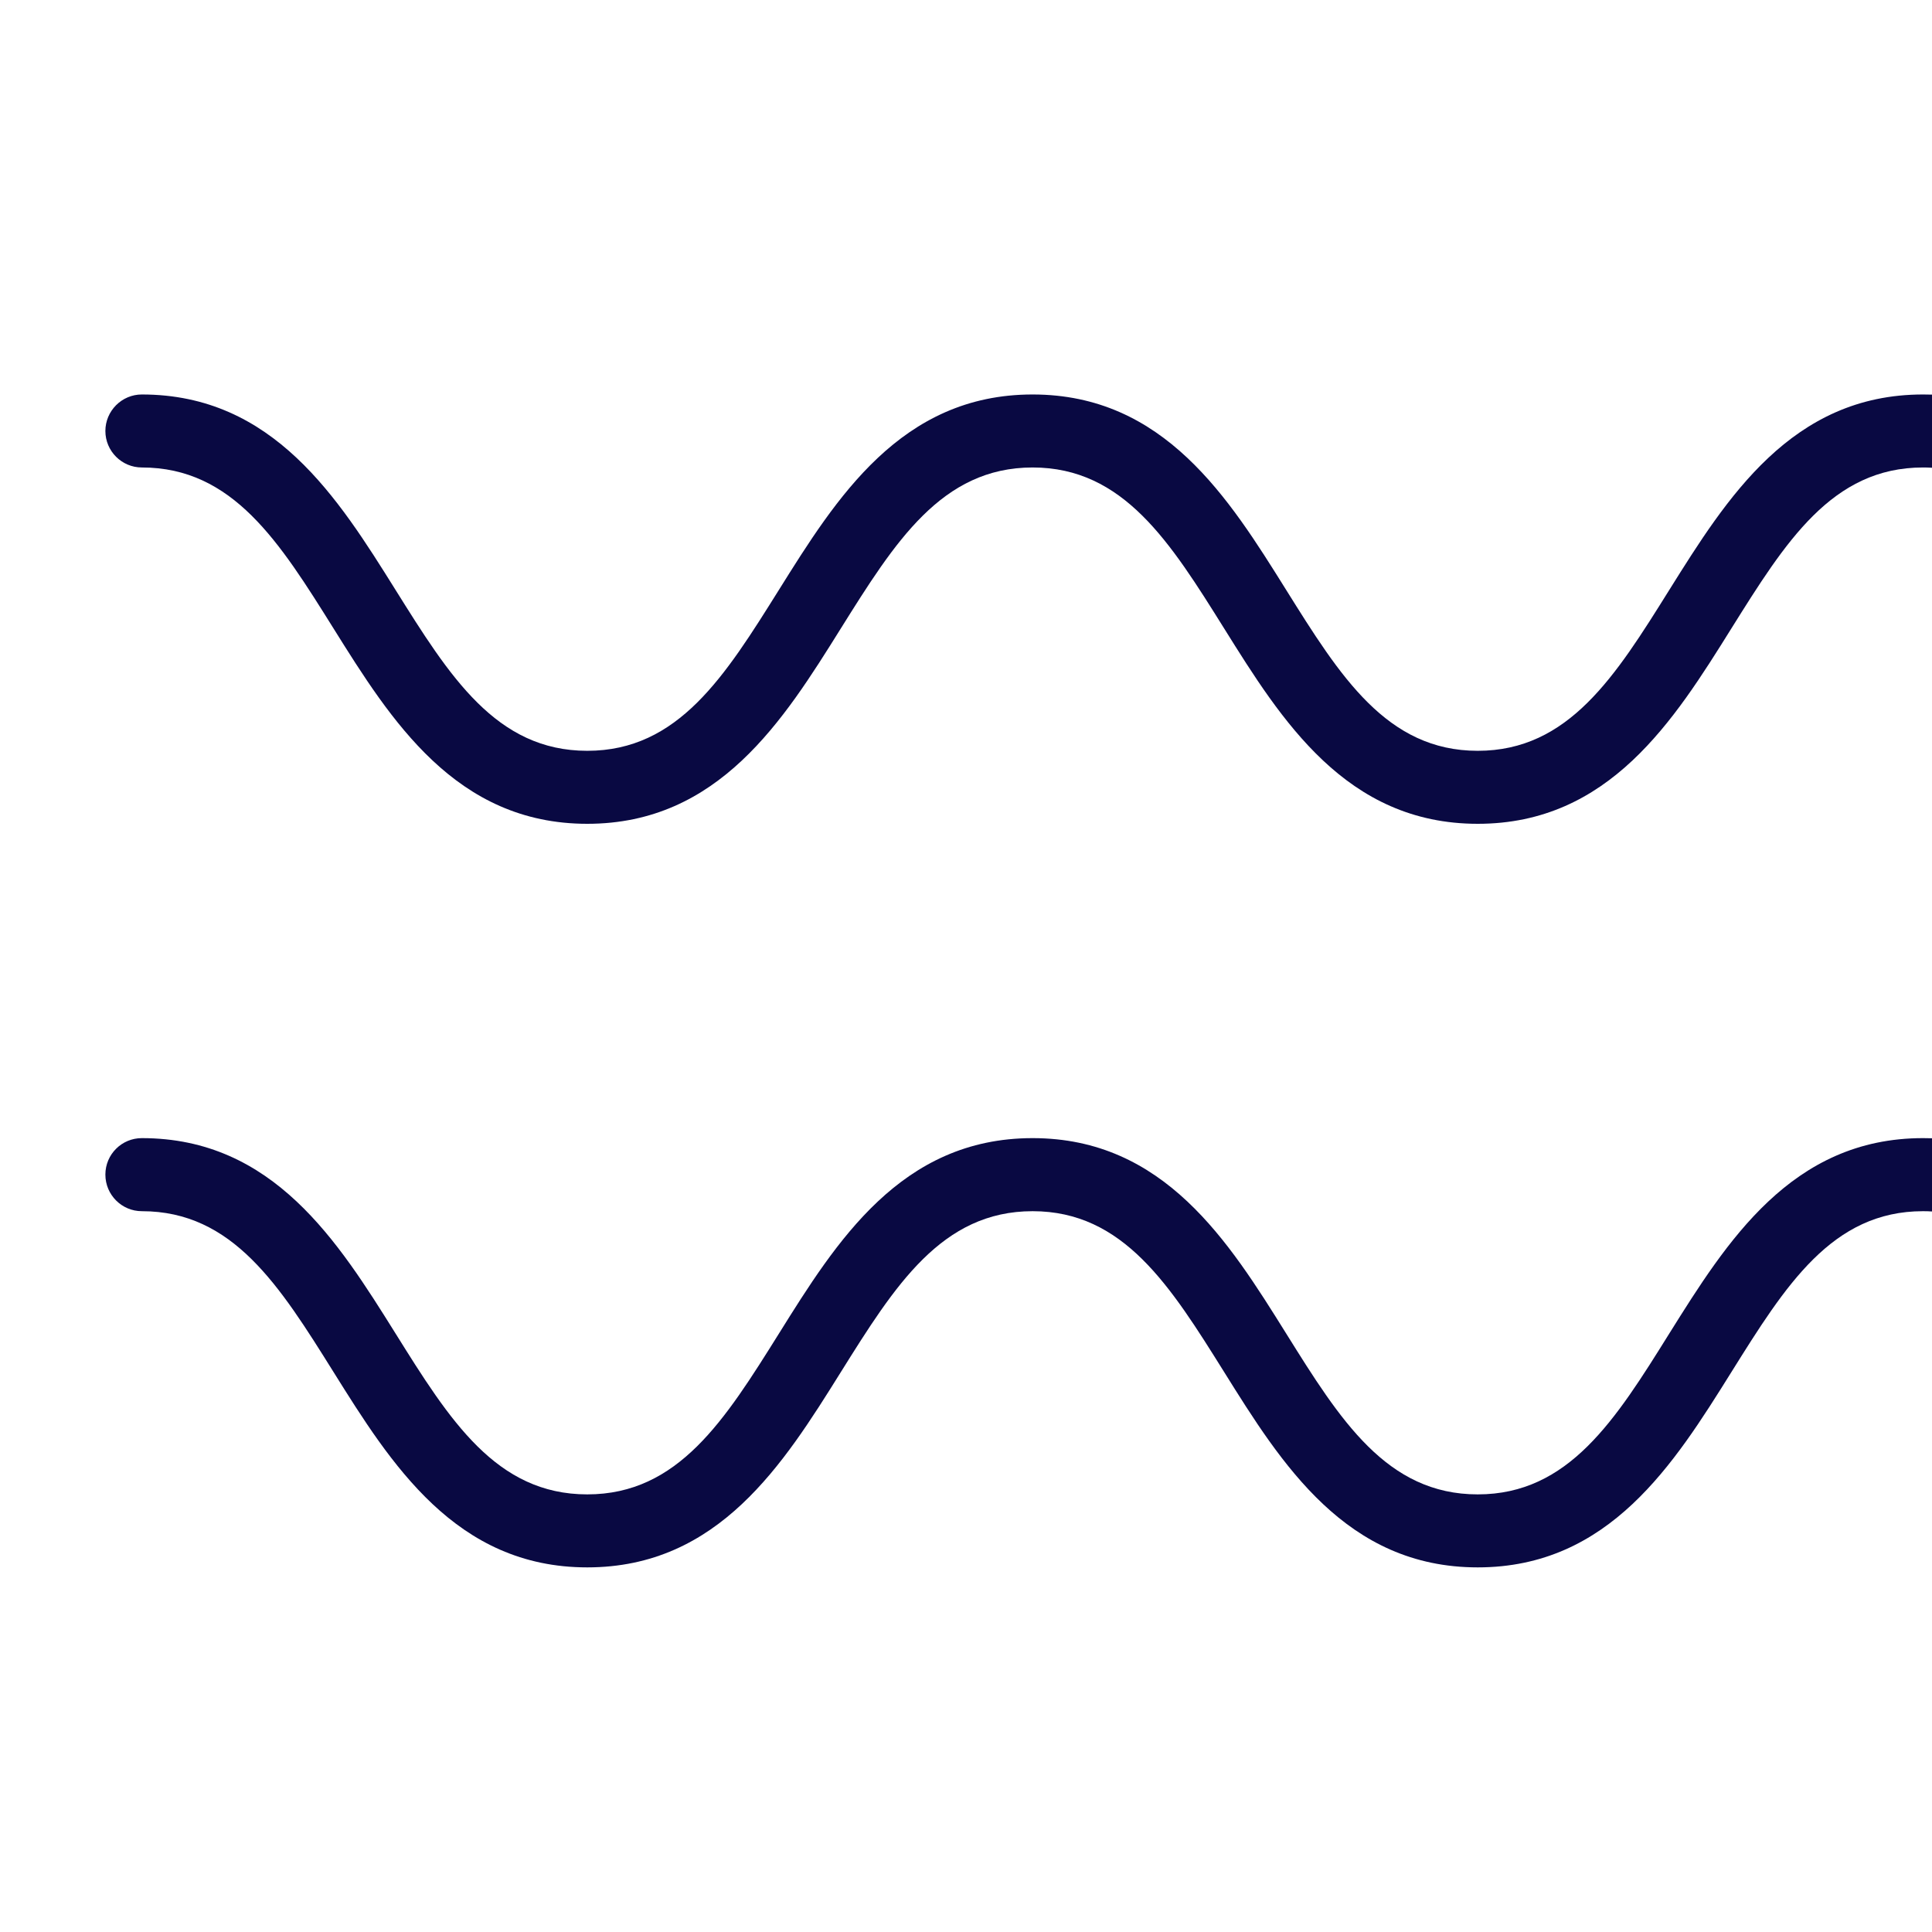
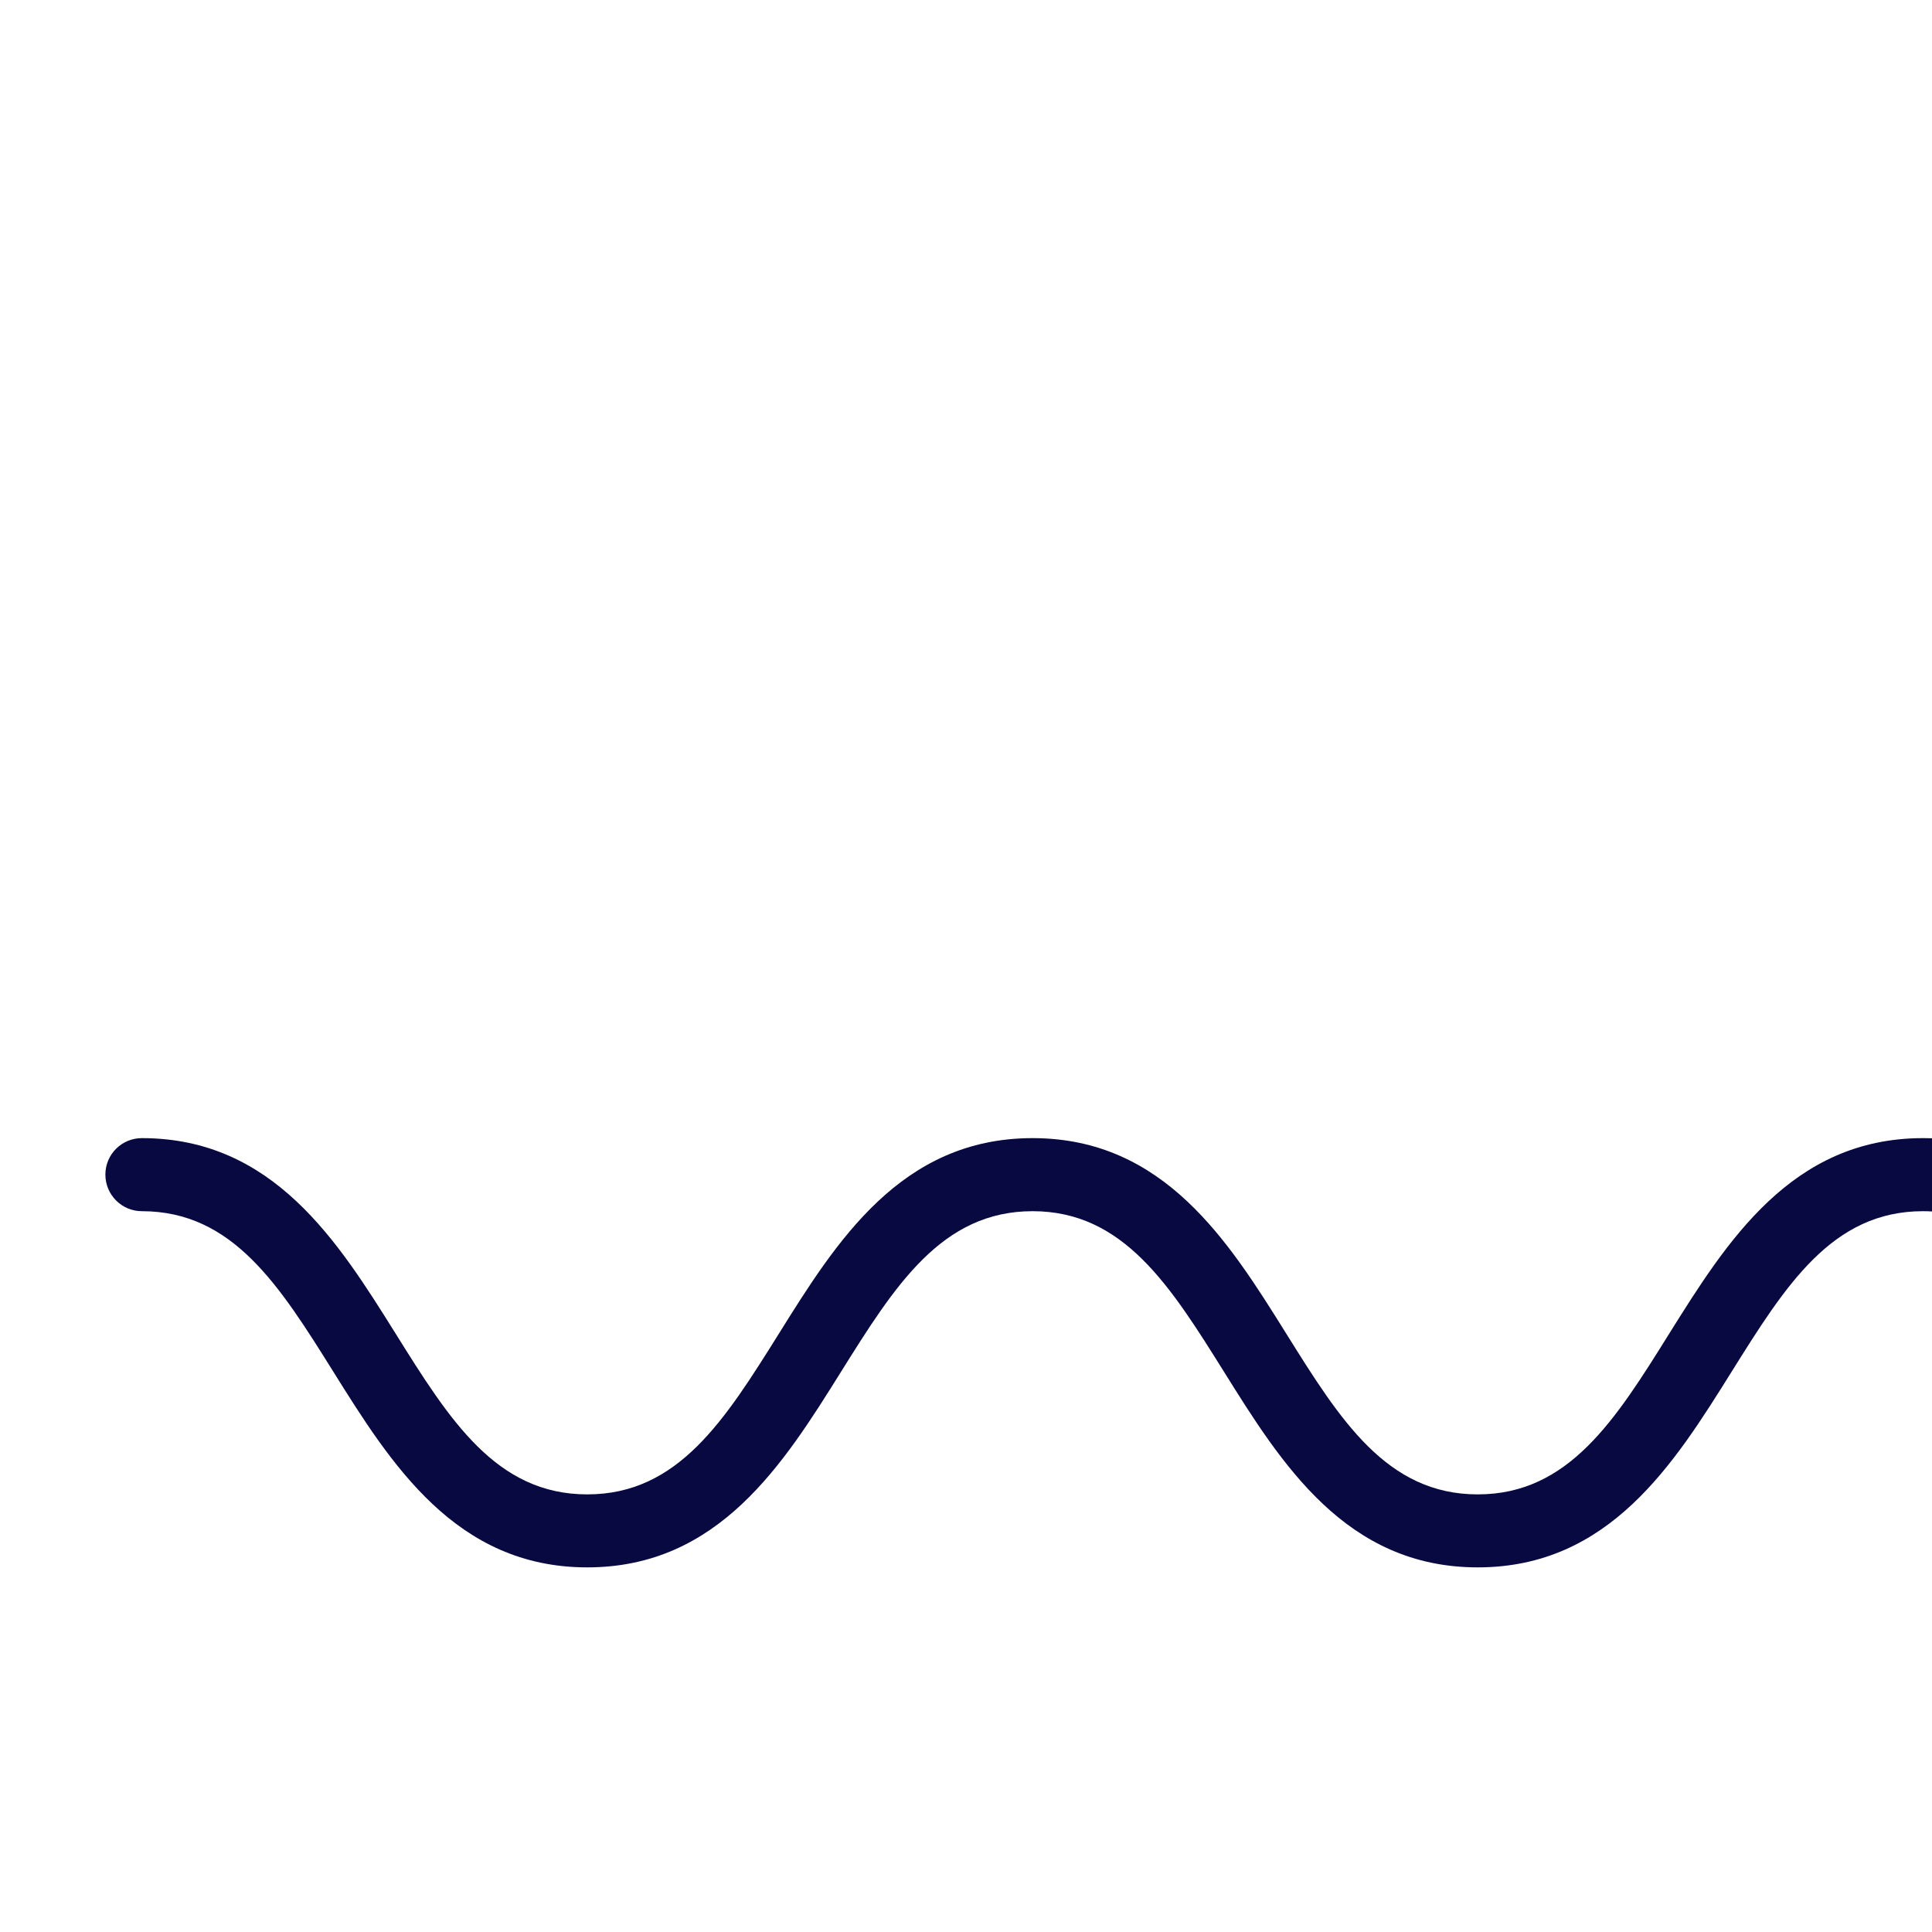
<svg xmlns="http://www.w3.org/2000/svg" id="Warstwa_1" data-name="Warstwa 1" version="1.1" viewBox="0 0 275 275">
  <defs>
    <style>
      .cls-1 {
        fill: #090942;
        stroke-width: 0px;
      }
    </style>
  </defs>
-   <path class="cls-1" d="M275,56.17v10.41c-.42-.03-.85-.04-1.28-.04-12.97,0-19.59,10.63-27.28,22.92-8.14,13.04-17.37,27.8-36.1,27.8s-27.95-14.76-36.09-27.8c-7.68-12.29-14.32-22.92-27.27-22.92s-19.61,10.63-27.3,22.92c-8.14,13.04-17.37,27.8-36.09,27.8s-27.96-14.76-36.11-27.8c-7.68-12.29-14.32-22.92-27.29-22.92-2.86,0-5.19-2.33-5.19-5.19s2.33-5.2,5.19-5.2c18.73,0,27.96,14.78,36.1,27.8,7.69,12.29,14.32,22.92,27.3,22.92s19.6-10.63,27.29-22.92c8.14-13.02,17.36-27.8,36.1-27.8s27.95,14.78,36.08,27.8c7.68,12.29,14.32,22.92,27.28,22.92s19.61-10.63,27.28-22.92c8.15-13.02,17.38-27.8,36.1-27.8.43,0,.86.01,1.28.02Z" />
  <path class="cls-1" d="M275,162.02v10.42c-.42-.03-.85-.04-1.28-.04-12.97,0-19.59,10.61-27.28,22.91-8.14,13.03-17.37,27.79-36.1,27.79s-27.95-14.76-36.09-27.8c-7.68-12.29-14.32-22.9-27.27-22.9s-19.61,10.61-27.3,22.91c-8.14,13.03-17.37,27.79-36.09,27.79s-27.96-14.76-36.11-27.8c-7.68-12.29-14.32-22.9-27.29-22.9-2.86,0-5.19-2.33-5.19-5.21s2.33-5.19,5.19-5.19c18.73,0,27.96,14.77,36.1,27.79,7.69,12.31,14.32,22.92,27.3,22.92s19.6-10.61,27.29-22.9c8.14-13.04,17.36-27.81,36.1-27.81s27.95,14.77,36.08,27.79c7.68,12.31,14.32,22.92,27.28,22.92s19.61-10.61,27.28-22.92c8.15-13.02,17.38-27.79,36.1-27.79.43,0,.86.01,1.28.02Z" />
</svg>